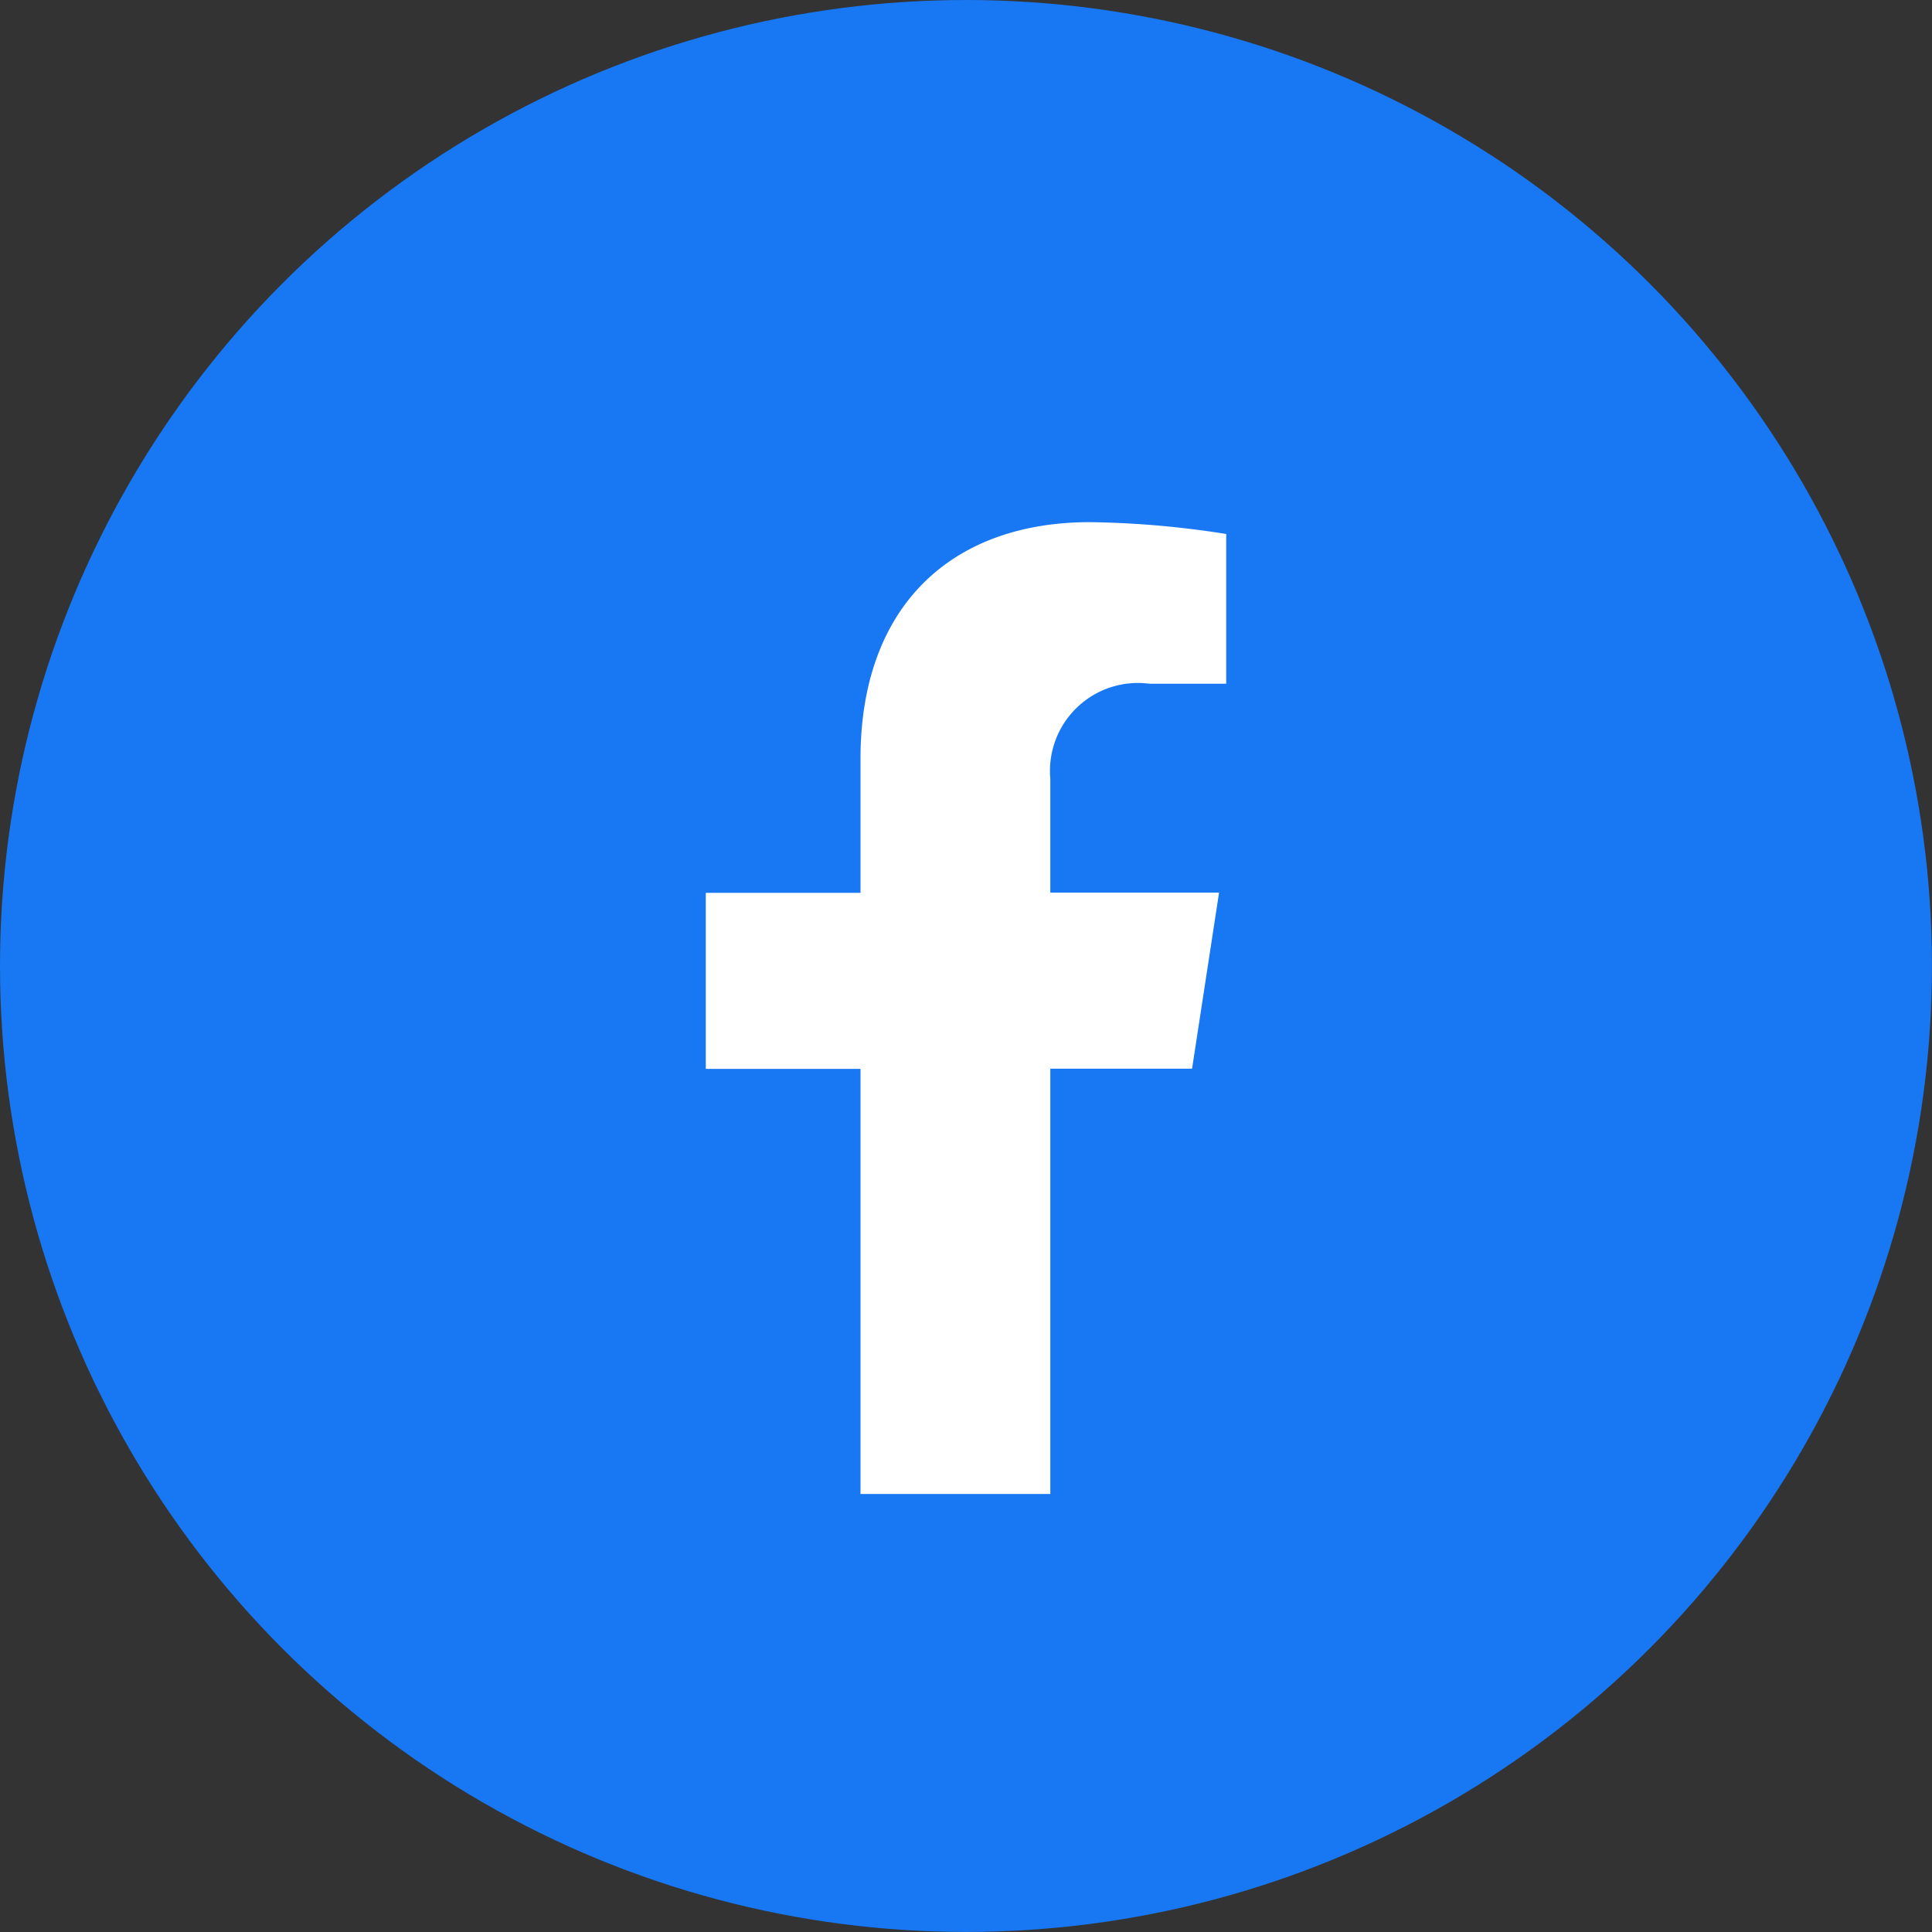
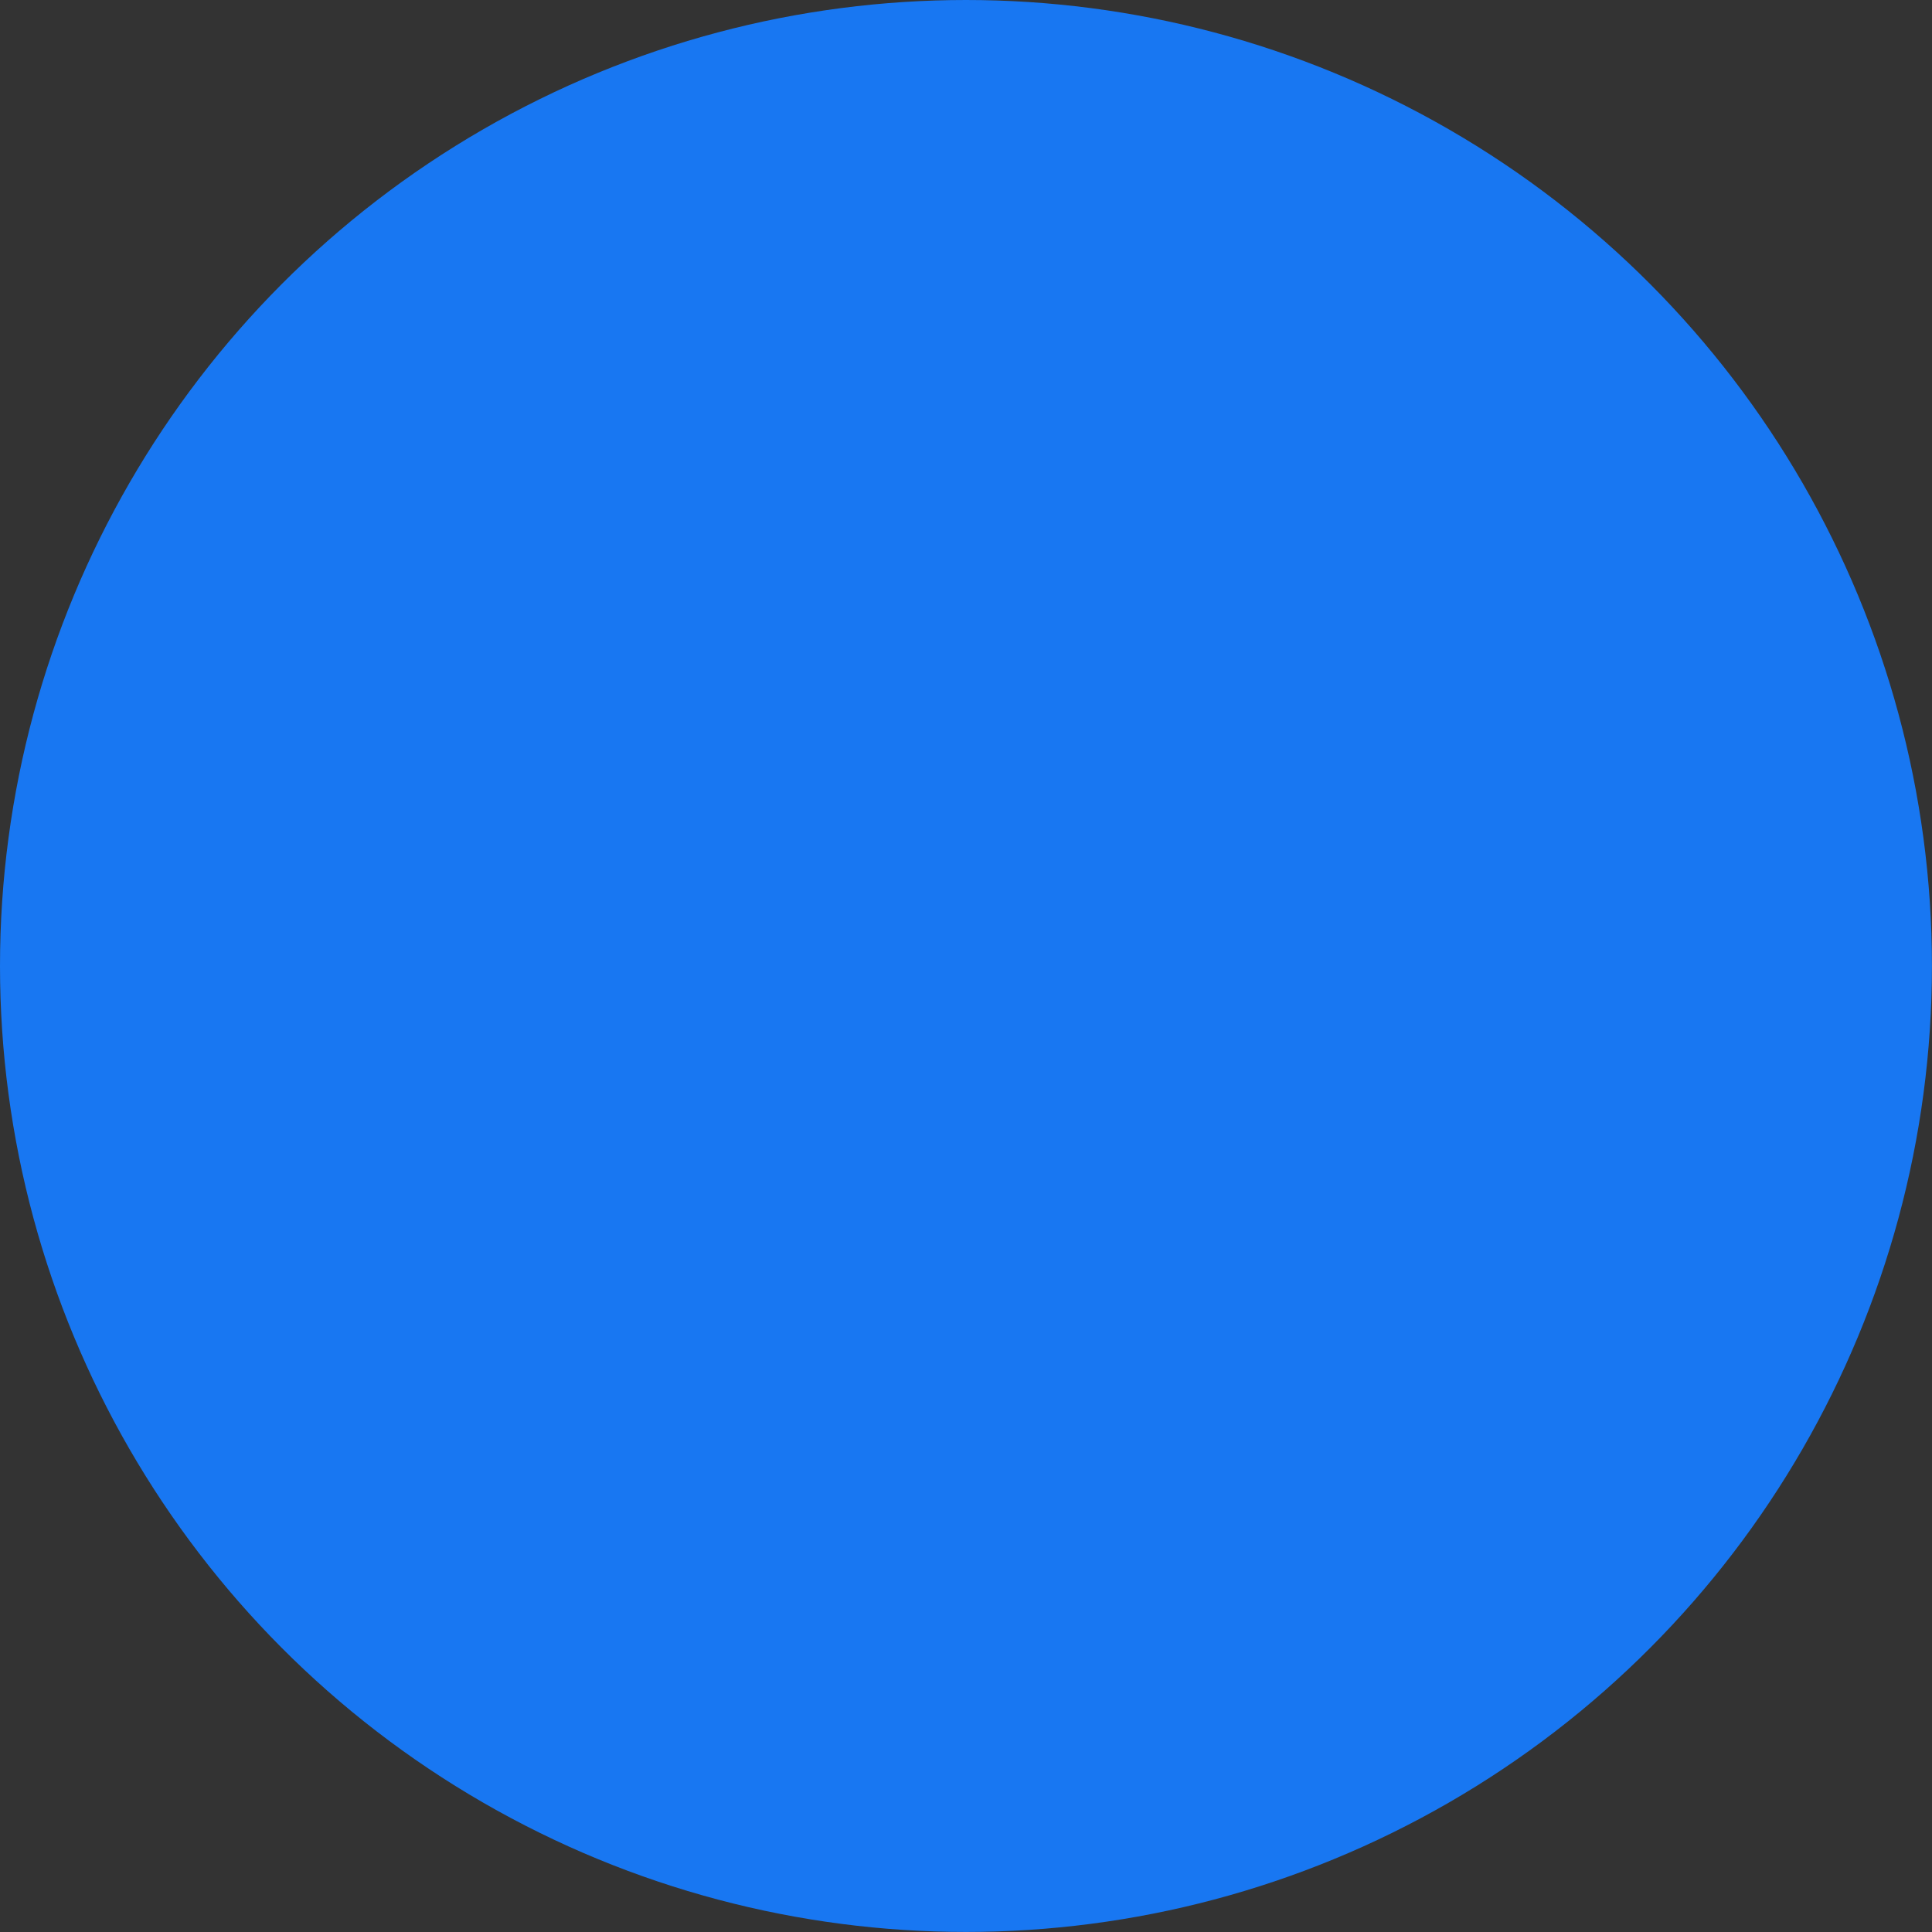
<svg xmlns="http://www.w3.org/2000/svg" id="그룹_109" data-name="그룹 109" width="36.213" height="36.213" viewBox="0 0 36.213 36.213">
  <rect x="0" y="0" width="36.213" height="36.213" fill="#333333" stroke="none" />
  <defs>
    <clipPath id="clip-path">
-       <rect id="사각형_638" data-name="사각형 638" width="9.755" height="18.213" fill="none" />
-     </clipPath>
+       </clipPath>
  </defs>
  <circle id="타원_53" data-name="타원 53" cx="18.106" cy="18.106" r="18.106" transform="translate(0 0)" fill="#1877f2" />
  <g id="그룹_5096" data-name="그룹 5096" transform="translate(13.229 9.787)">
    <g id="그룹_5095" data-name="그룹 5095" clip-path="url(#clip-path)">
-       <path id="패스_8939" data-name="패스 8939" d="M9.115,10.244l.506-3.3H6.458V4.809A1.648,1.648,0,0,1,8.317,3.029H9.755V.222A17.552,17.552,0,0,0,7.2,0C4.6,0,2.9,1.578,2.9,4.436V6.948H0v3.3H2.9v7.968H6.458V10.244Z" fill="#fff" />
+       <path id="패스_8939" data-name="패스 8939" d="M9.115,10.244H6.458V4.809A1.648,1.648,0,0,1,8.317,3.029H9.755V.222A17.552,17.552,0,0,0,7.2,0C4.6,0,2.9,1.578,2.9,4.436V6.948H0v3.3H2.9v7.968H6.458V10.244Z" fill="#fff" />
    </g>
  </g>
</svg>